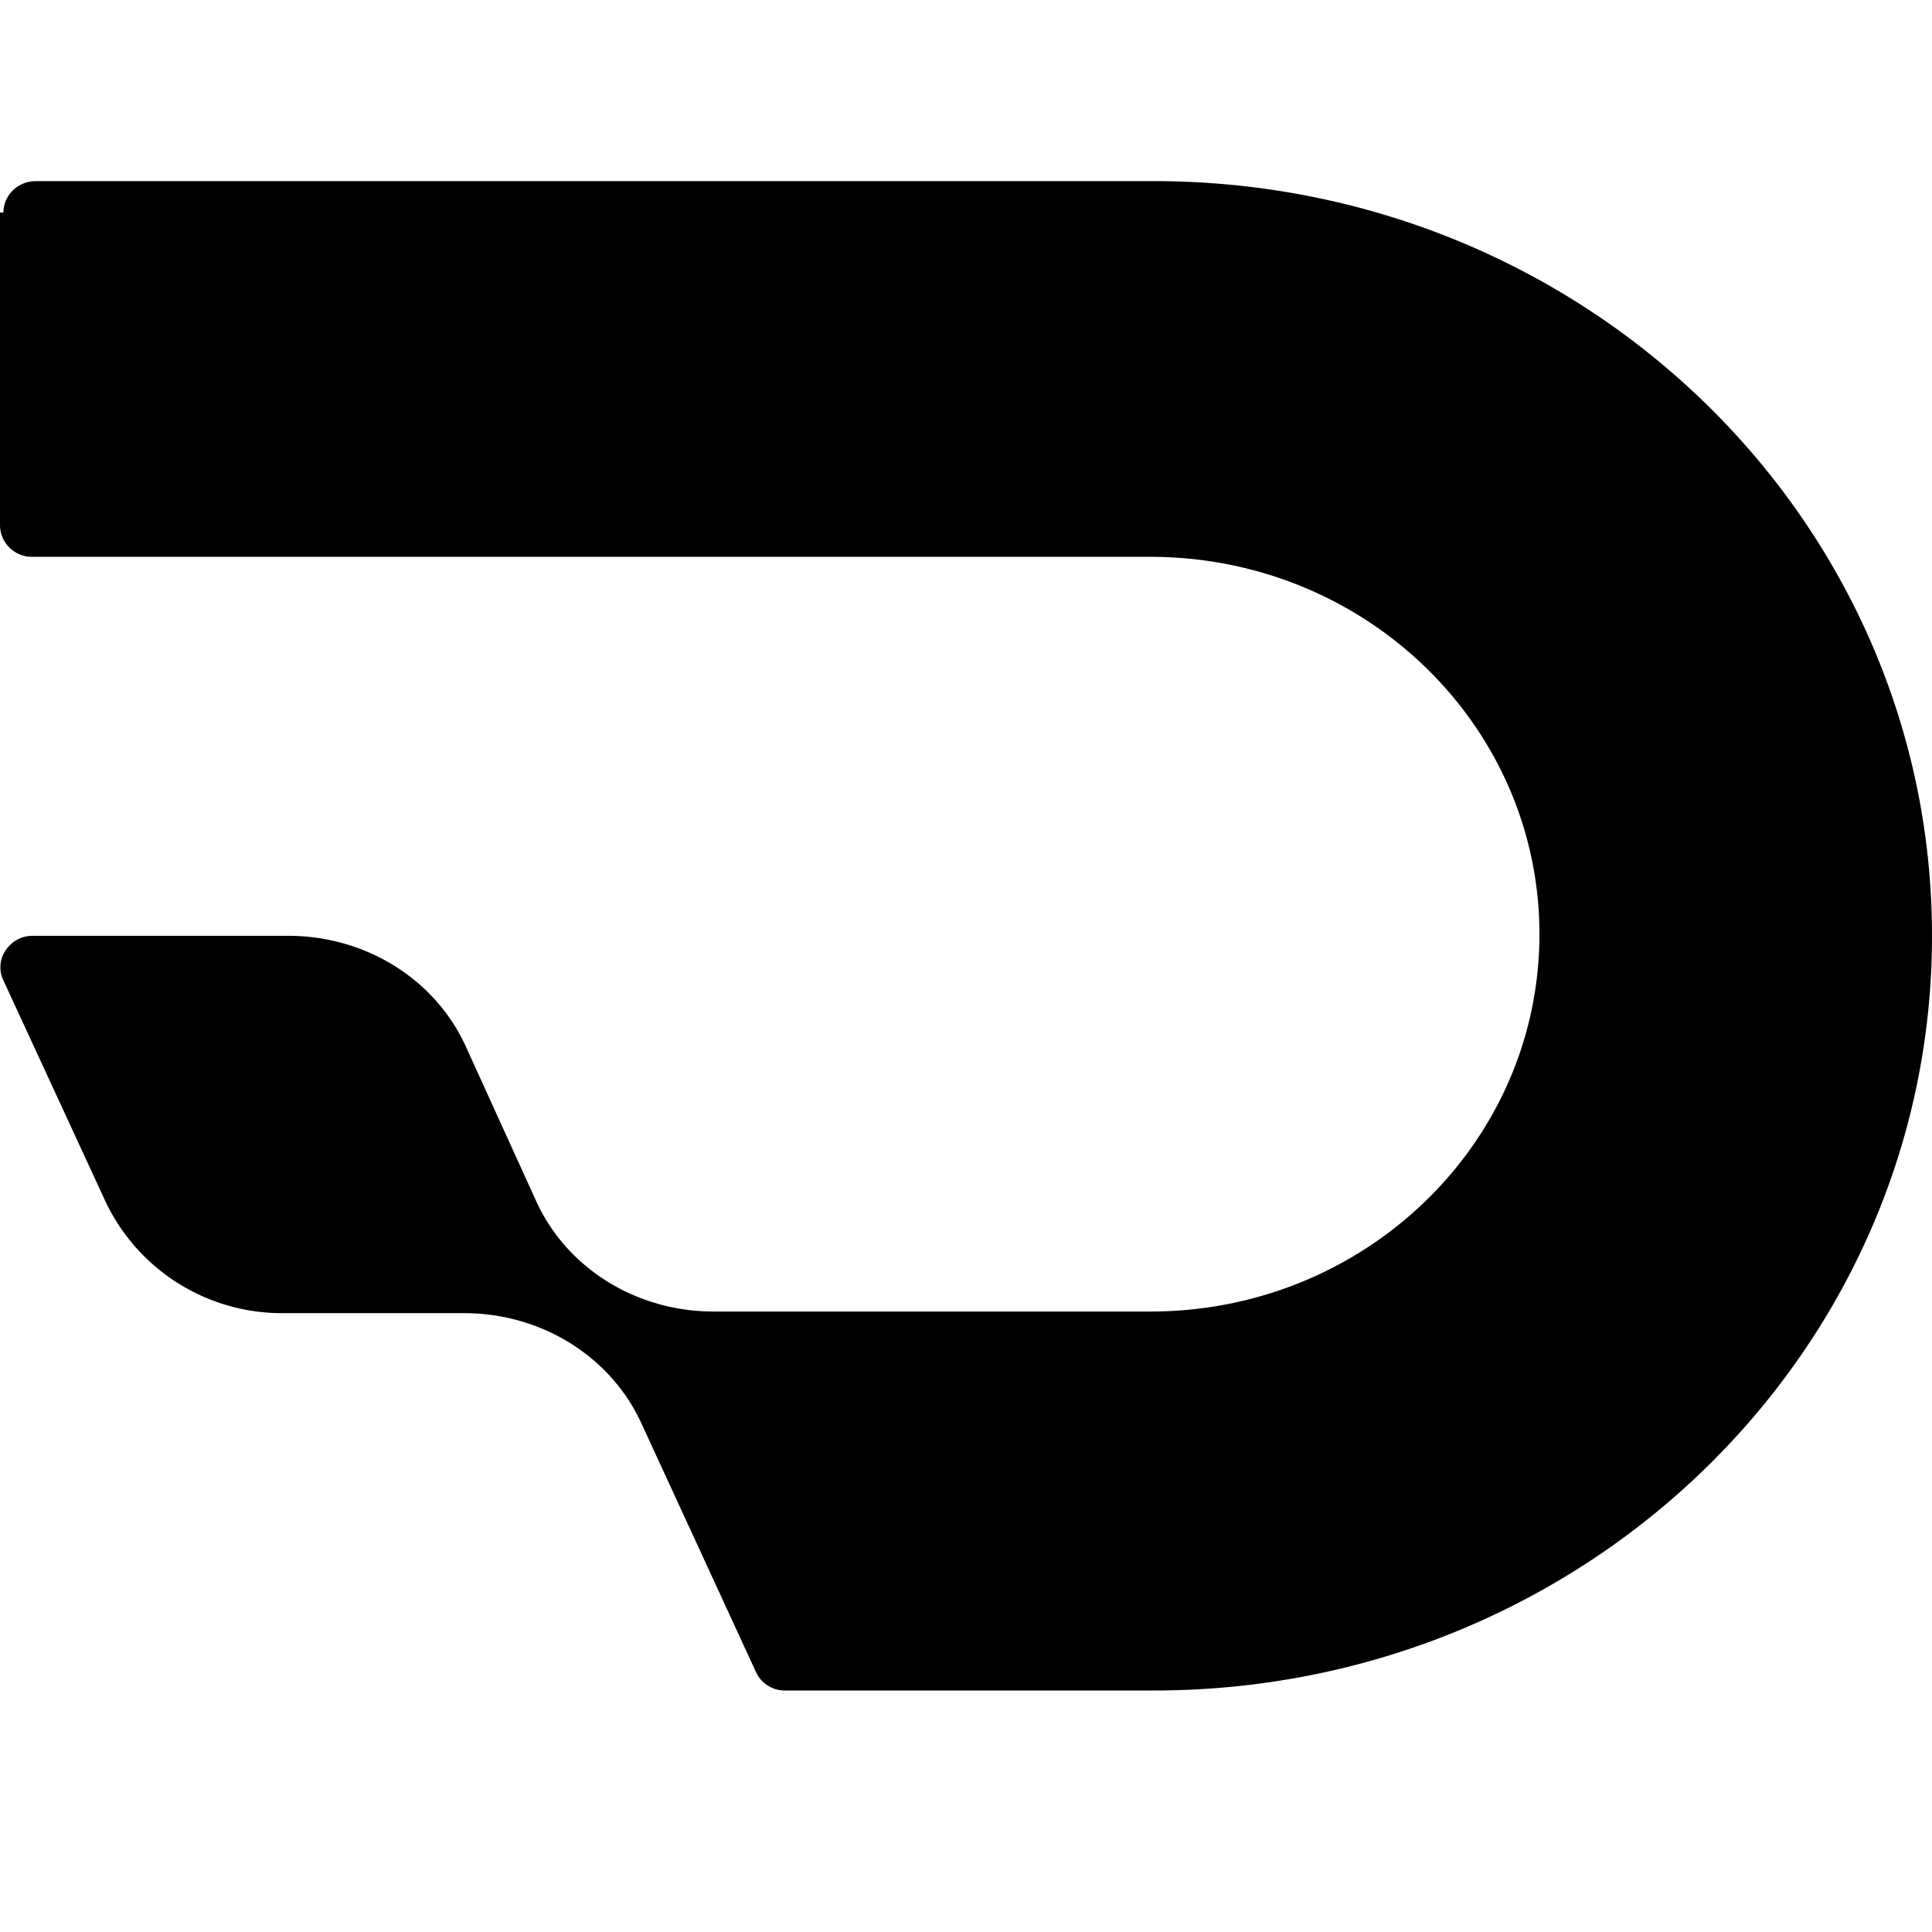
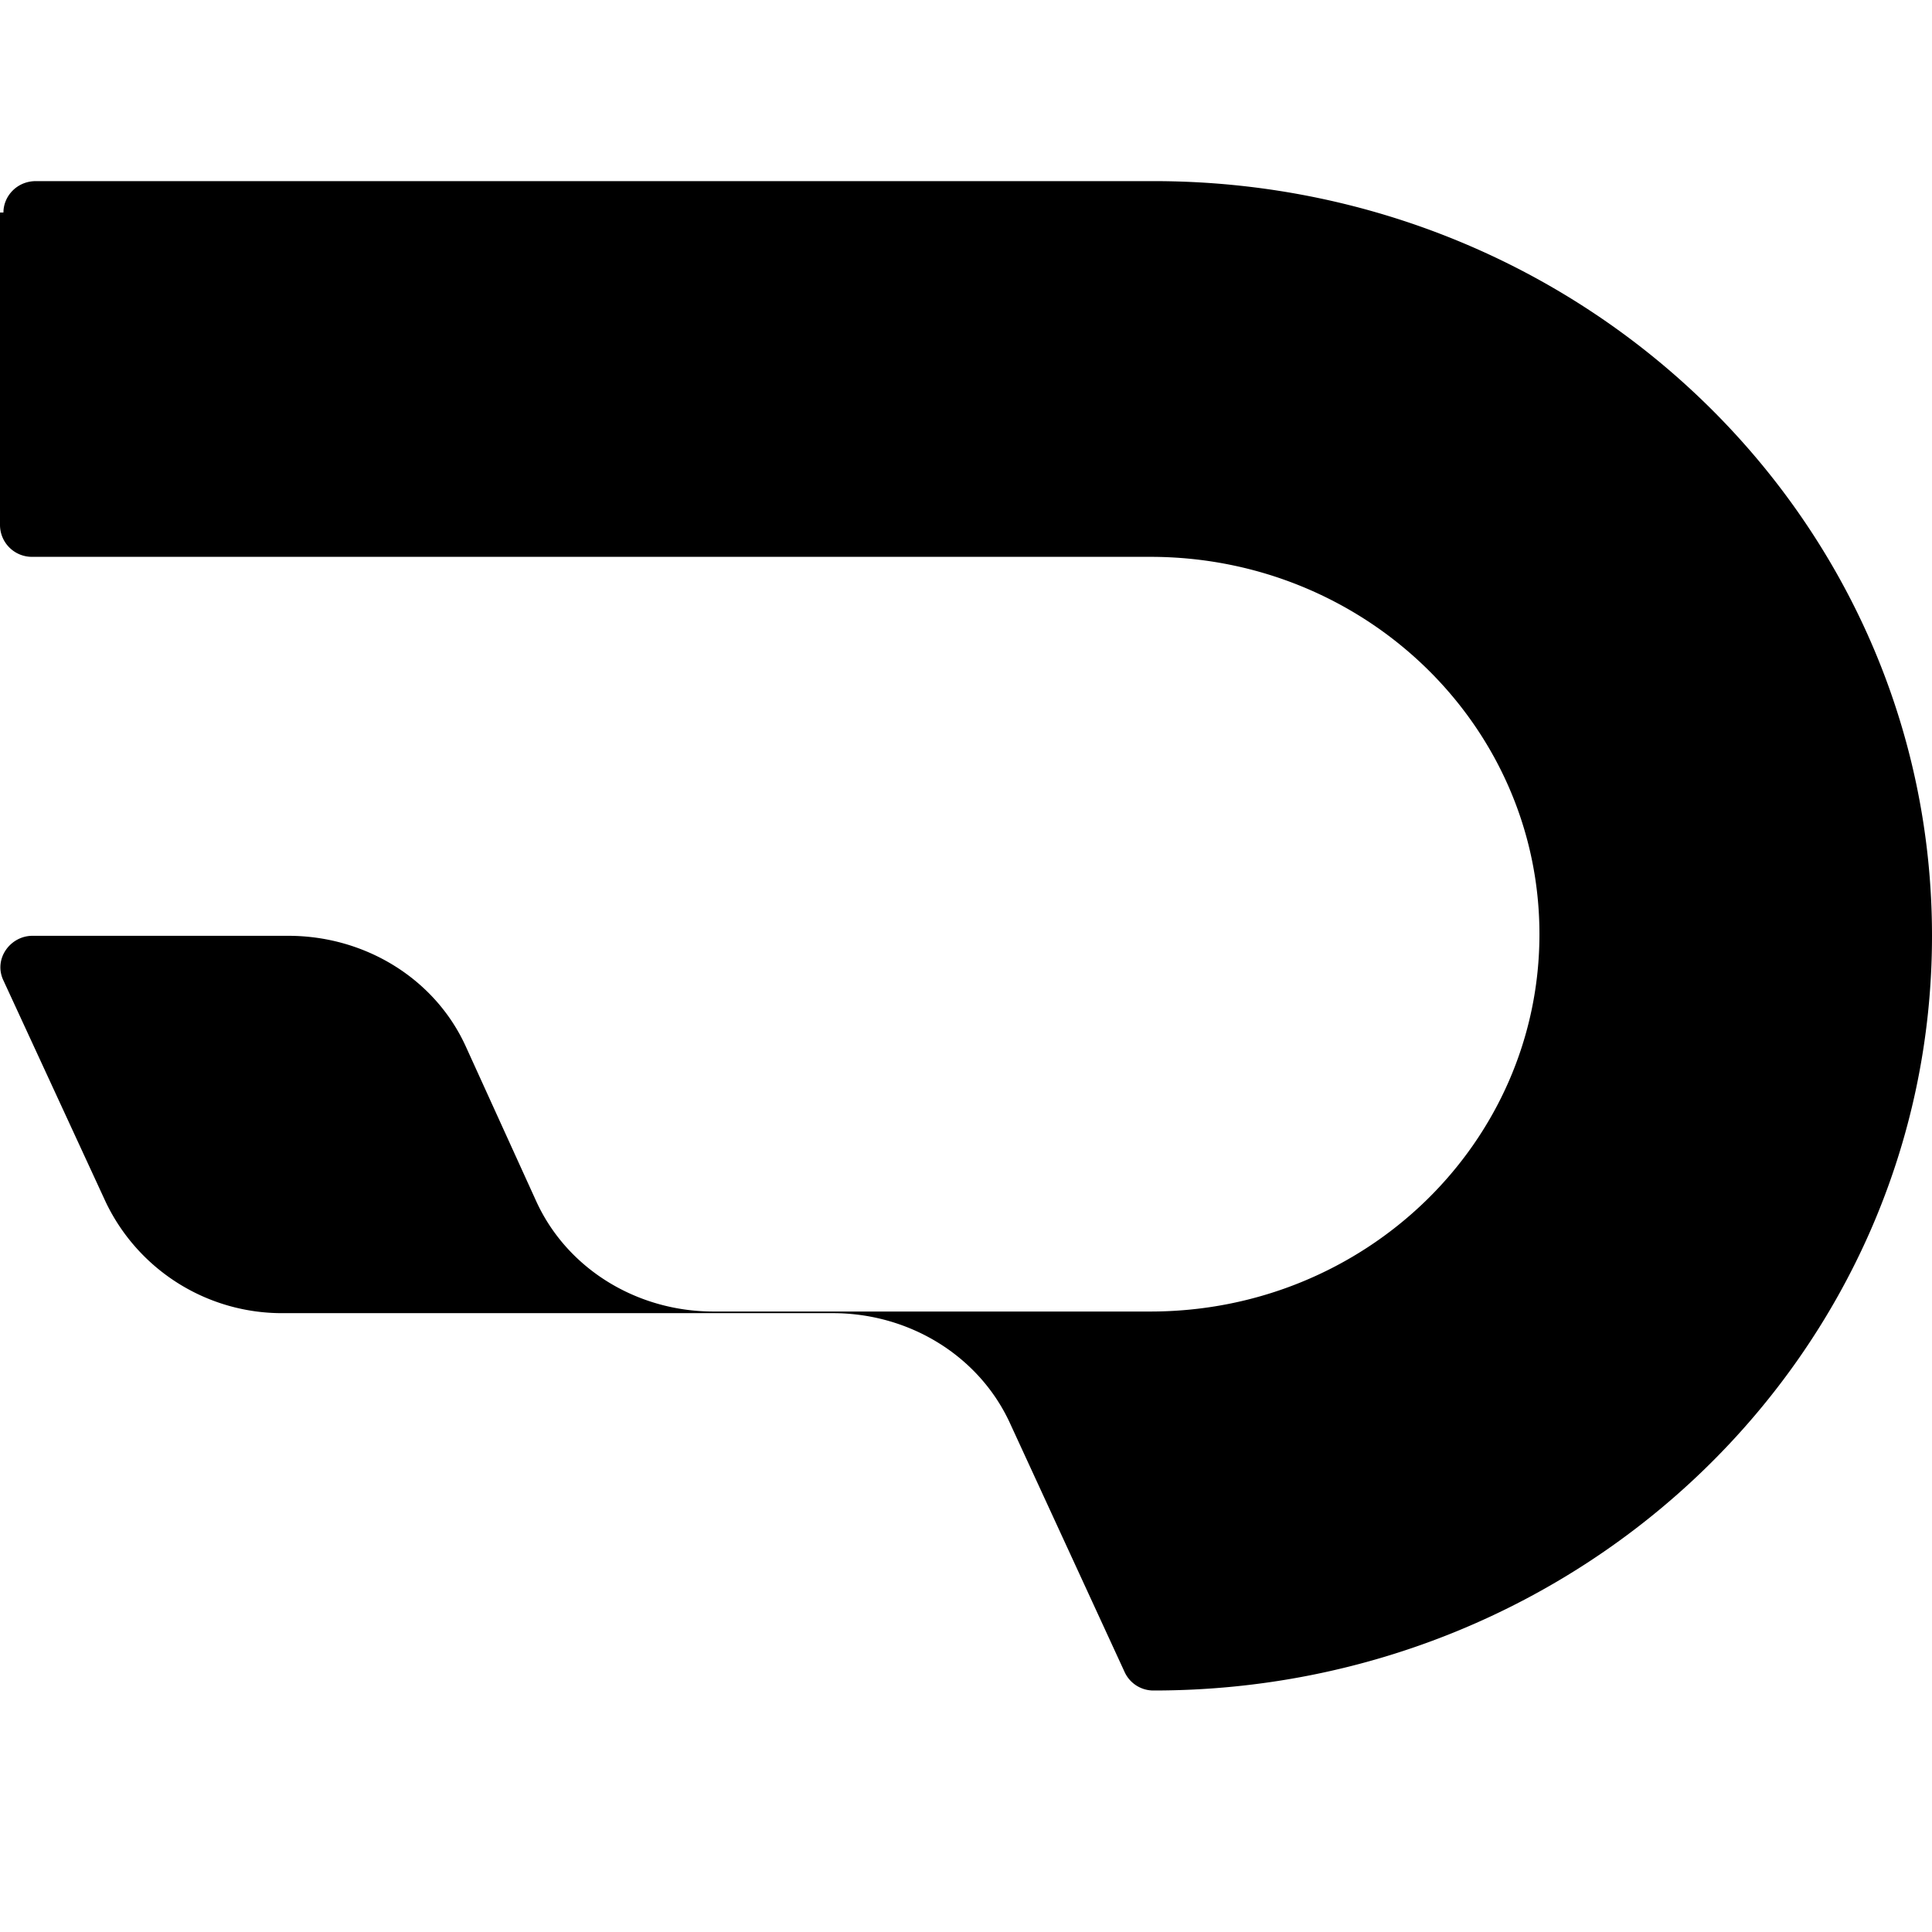
<svg xmlns="http://www.w3.org/2000/svg" width="32" height="32" fill="none">
-   <path d="M.057 3.52c0-.273.226-.52.537-.52h18.515C26.233 3 32 8.592 32 15.5S26.233 28 19.11 28h-6.106a.524.524 0 0 1-.481-.302l-1.894-4.111c-.509-1.124-1.668-1.837-2.94-1.837H4.693a3.235 3.235 0 0 1-2.94-1.837L.057 16.24c-.17-.356.113-.74.48-.74h4.24c1.272 0 2.431.713 2.94 1.837l1.16 2.549c.508 1.124 1.667 1.837 2.94 1.837h7.236c3.562 0 6.445-2.796 6.445-6.25s-2.883-6.25-6.445-6.25H.537A.529.529 0 0 1 0 8.702V3.52h.057z" fill="#000" />
+   <path d="M.057 3.52c0-.273.226-.52.537-.52h18.515C26.233 3 32 8.592 32 15.5S26.233 28 19.11 28a.524.524 0 0 1-.481-.302l-1.894-4.111c-.509-1.124-1.668-1.837-2.94-1.837H4.693a3.235 3.235 0 0 1-2.94-1.837L.057 16.24c-.17-.356.113-.74.48-.74h4.24c1.272 0 2.431.713 2.94 1.837l1.16 2.549c.508 1.124 1.667 1.837 2.94 1.837h7.236c3.562 0 6.445-2.796 6.445-6.25s-2.883-6.25-6.445-6.25H.537A.529.529 0 0 1 0 8.702V3.52h.057z" fill="#000" />
</svg>